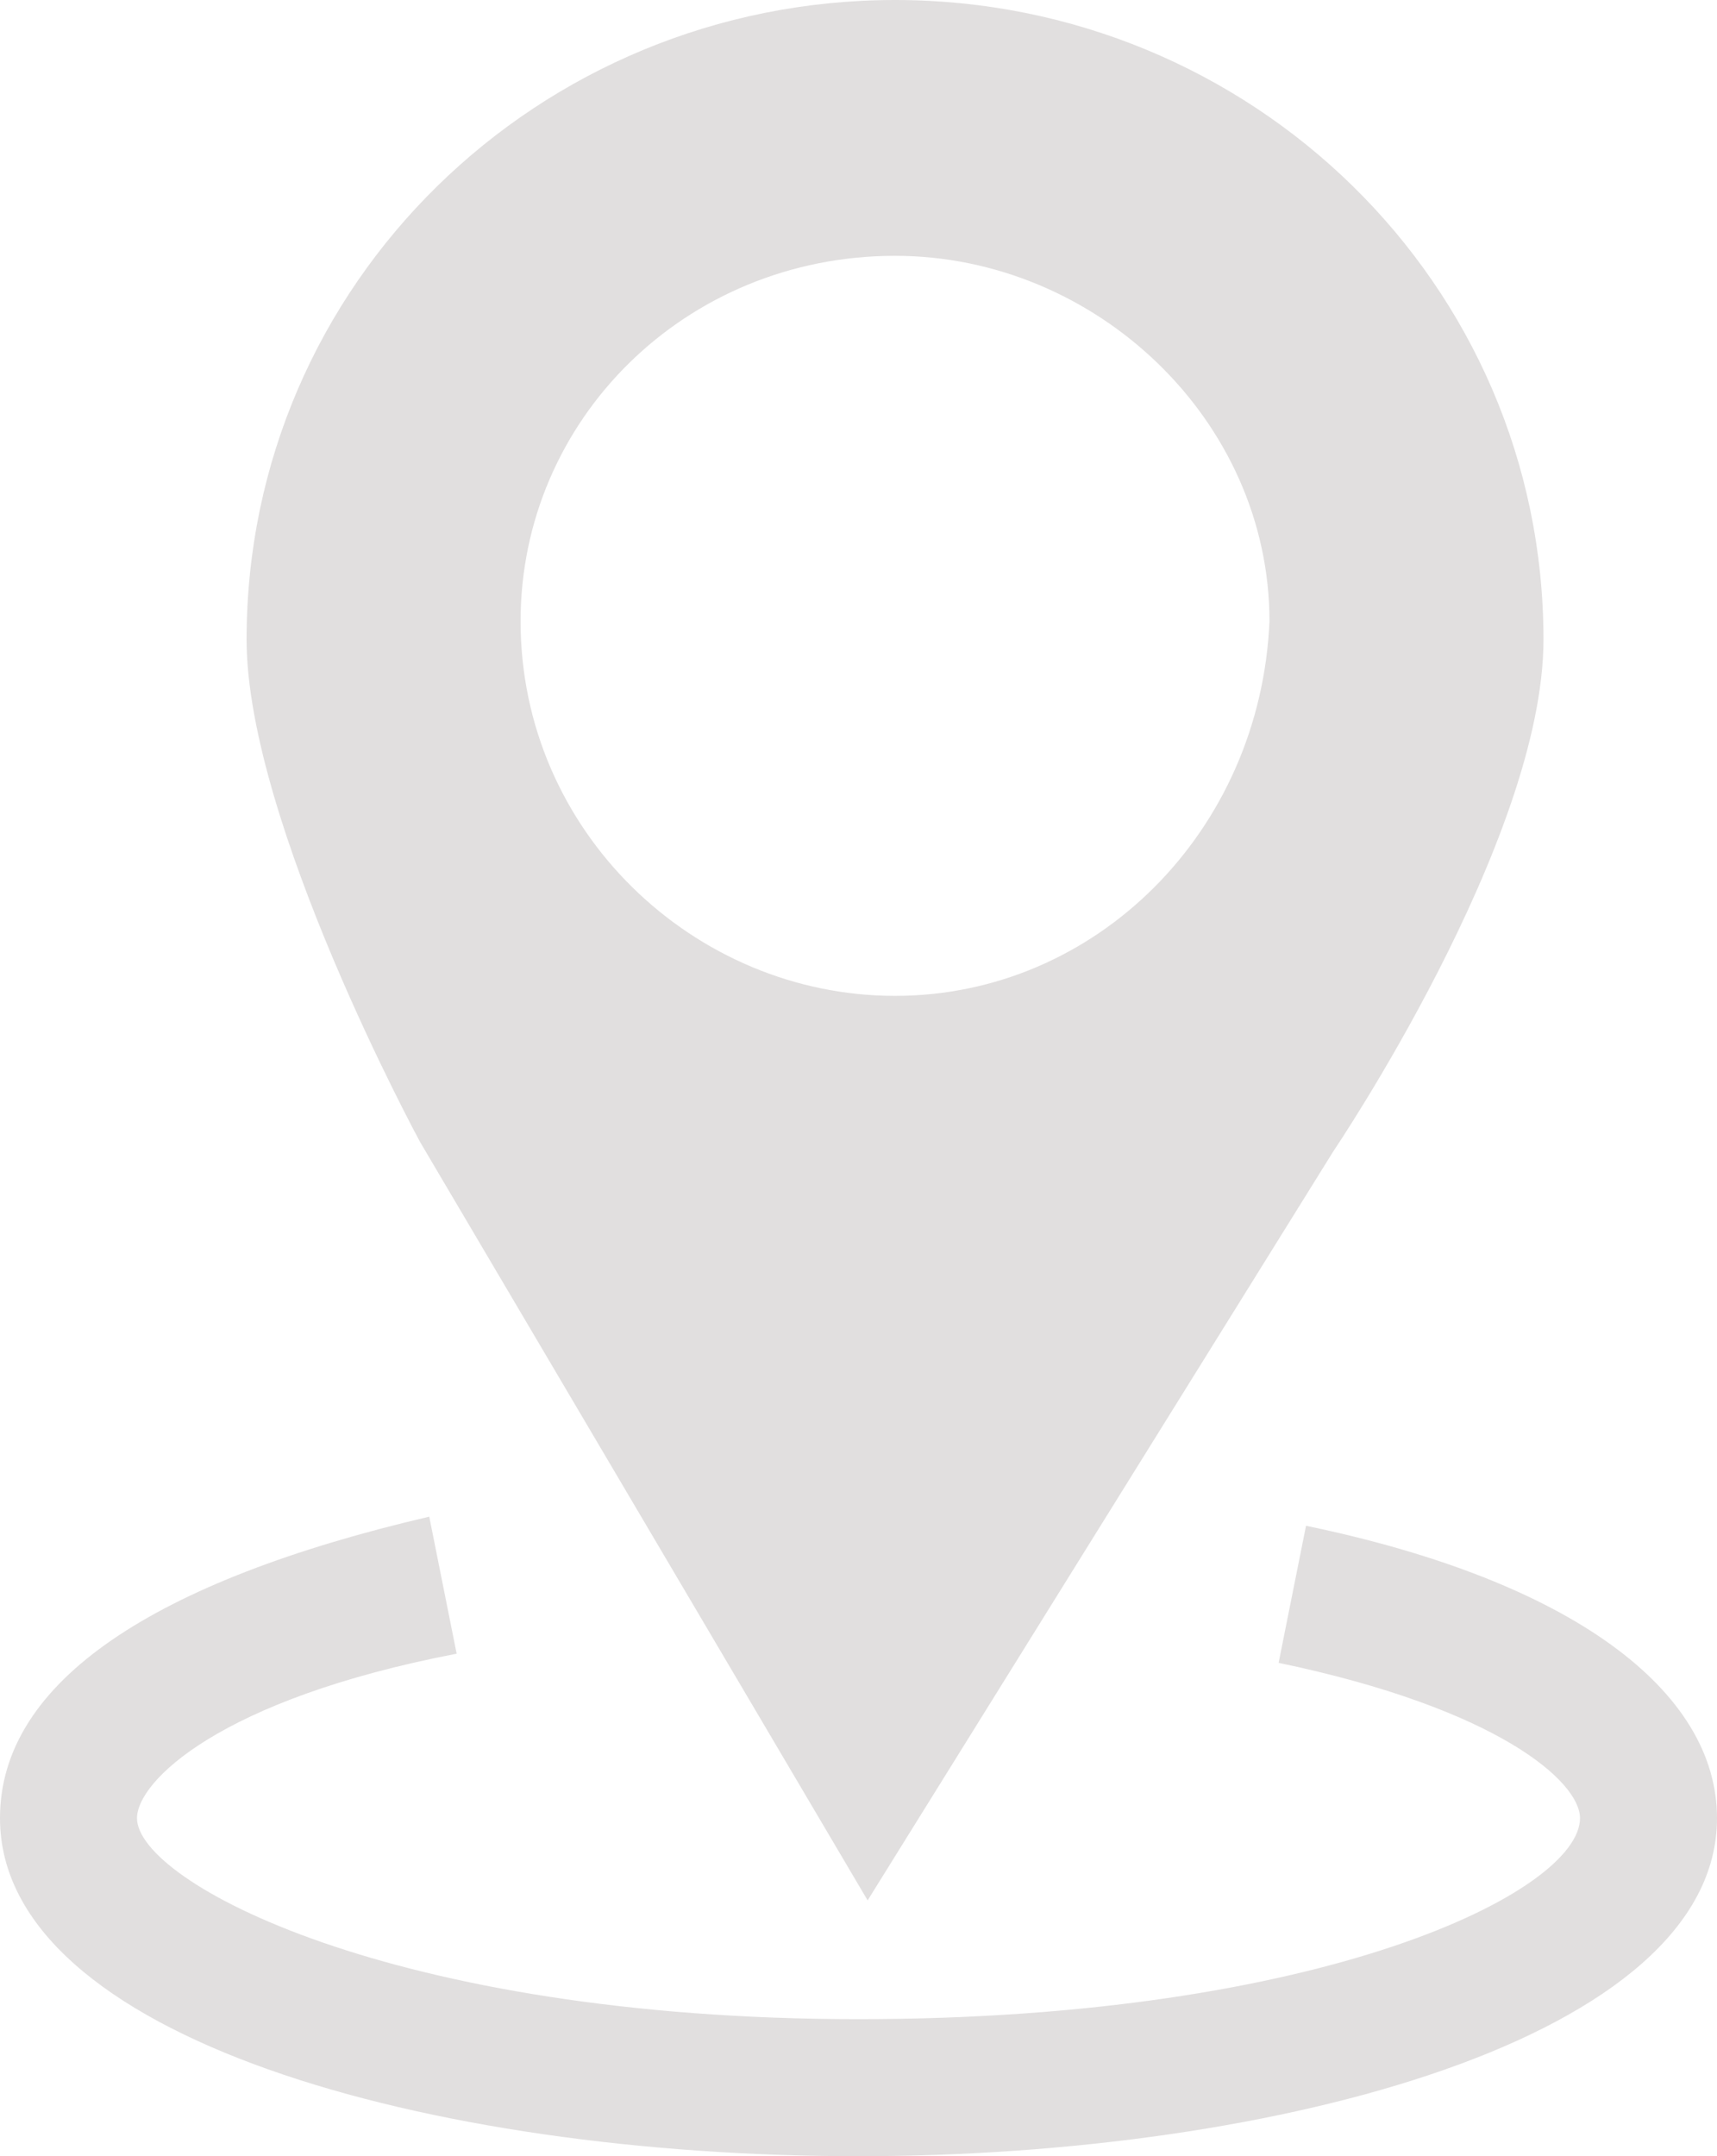
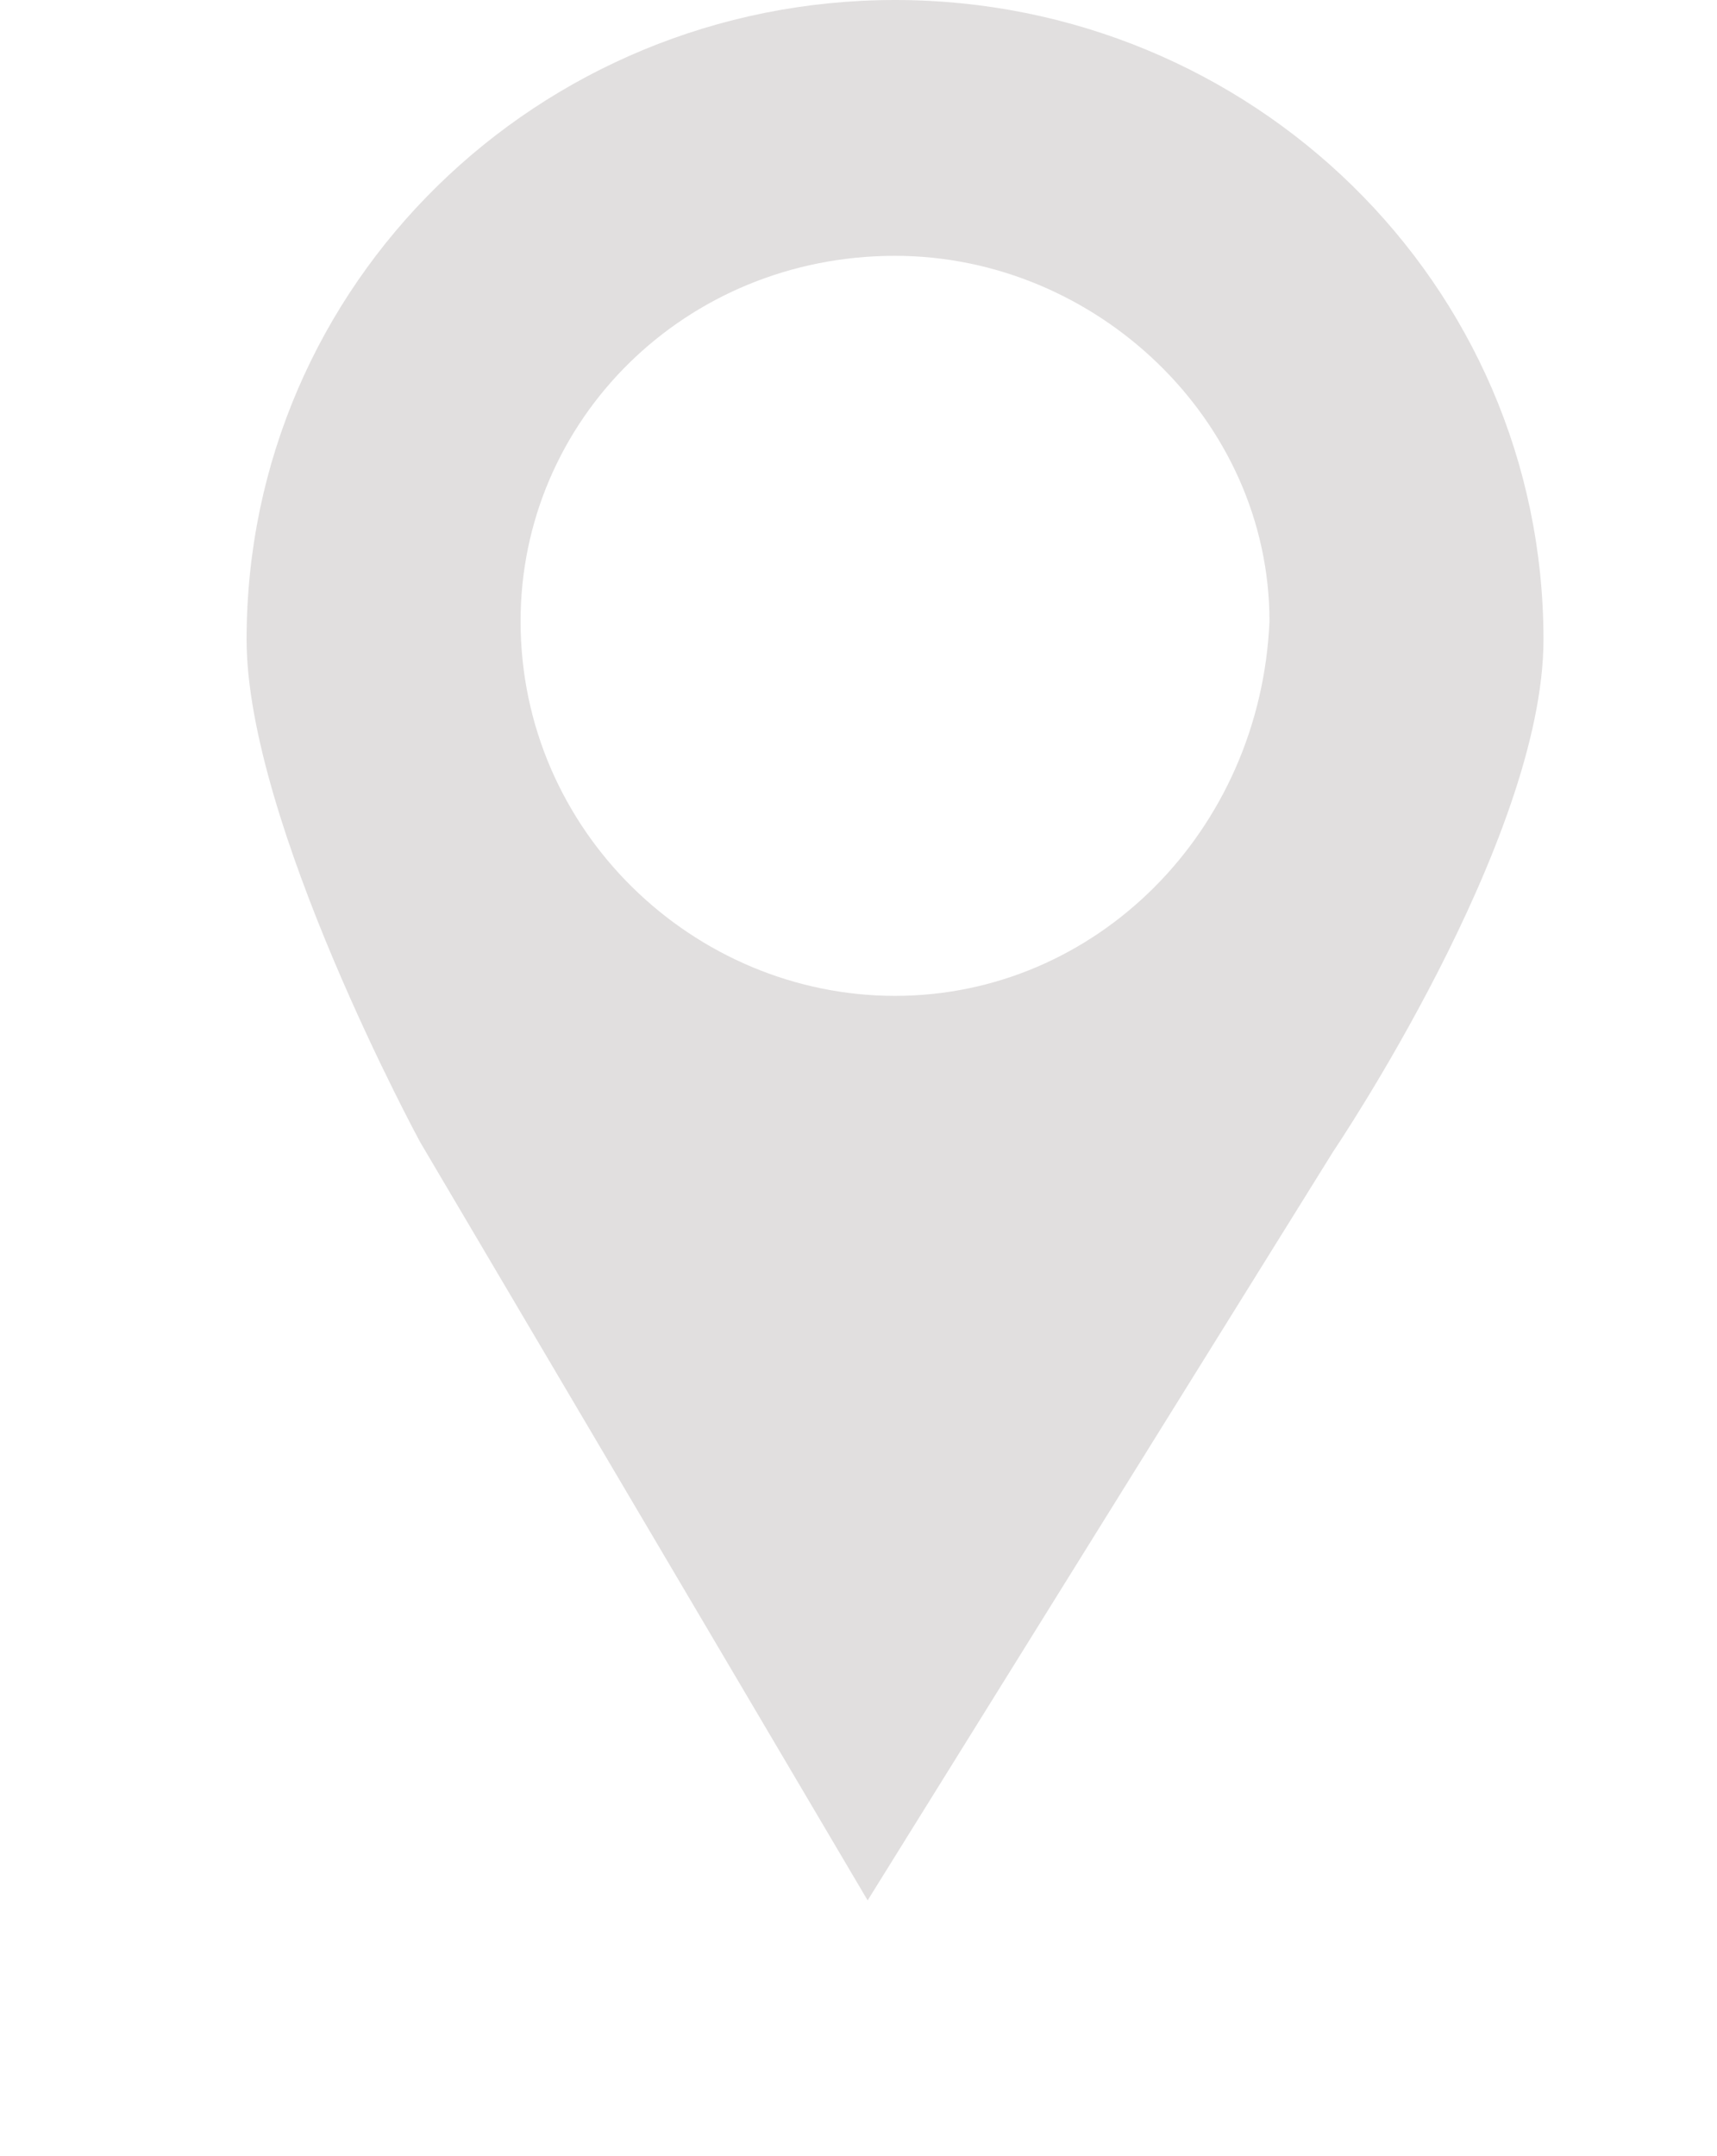
<svg xmlns="http://www.w3.org/2000/svg" version="1.1" id="レイヤー_1" x="0px" y="0px" viewBox="0 0 18.8 23.6" style="enable-background:new 0 0 18.8 23.6;" xml:space="preserve">
  <style type="text/css">
	.st0{fill:#e1dfdf;}
</style>
  <g>
    <path class="st0" d="M9.8,0C5.9,0,2.7,3.1,2.7,7c0,2,1.9,5.5,1.9,5.5l4.9,8.3l5.1-8.2c0,0,2.3-3.4,2.3-5.6C16.9,3.1,13.7,0,9.8,0z    M9.8,10.9c-2.2,0-4.1-1.8-4.1-4.1c0-2.2,1.8-4,4.1-4c2.2,0,4.1,1.8,4.1,4C13.8,9.1,12,10.9,9.8,10.9z" />
  </g>
-   <path class="st0" d="M9.4,23.6c-4.7,0-9.4-1.3-9.4-3.7c0-1.5,1.7-2.6,4.7-3.3L5,18.1c-2.6,0.5-3.5,1.4-3.5,1.8  c0,0.7,2.8,2.2,7.9,2.2c5.1,0,7.9-1.4,7.9-2.2c0-0.4-0.9-1.2-3.3-1.7l0.3-1.5c2.9,0.6,4.5,1.8,4.5,3.2C18.8,22.3,14,23.6,9.4,23.6z" />
</svg>